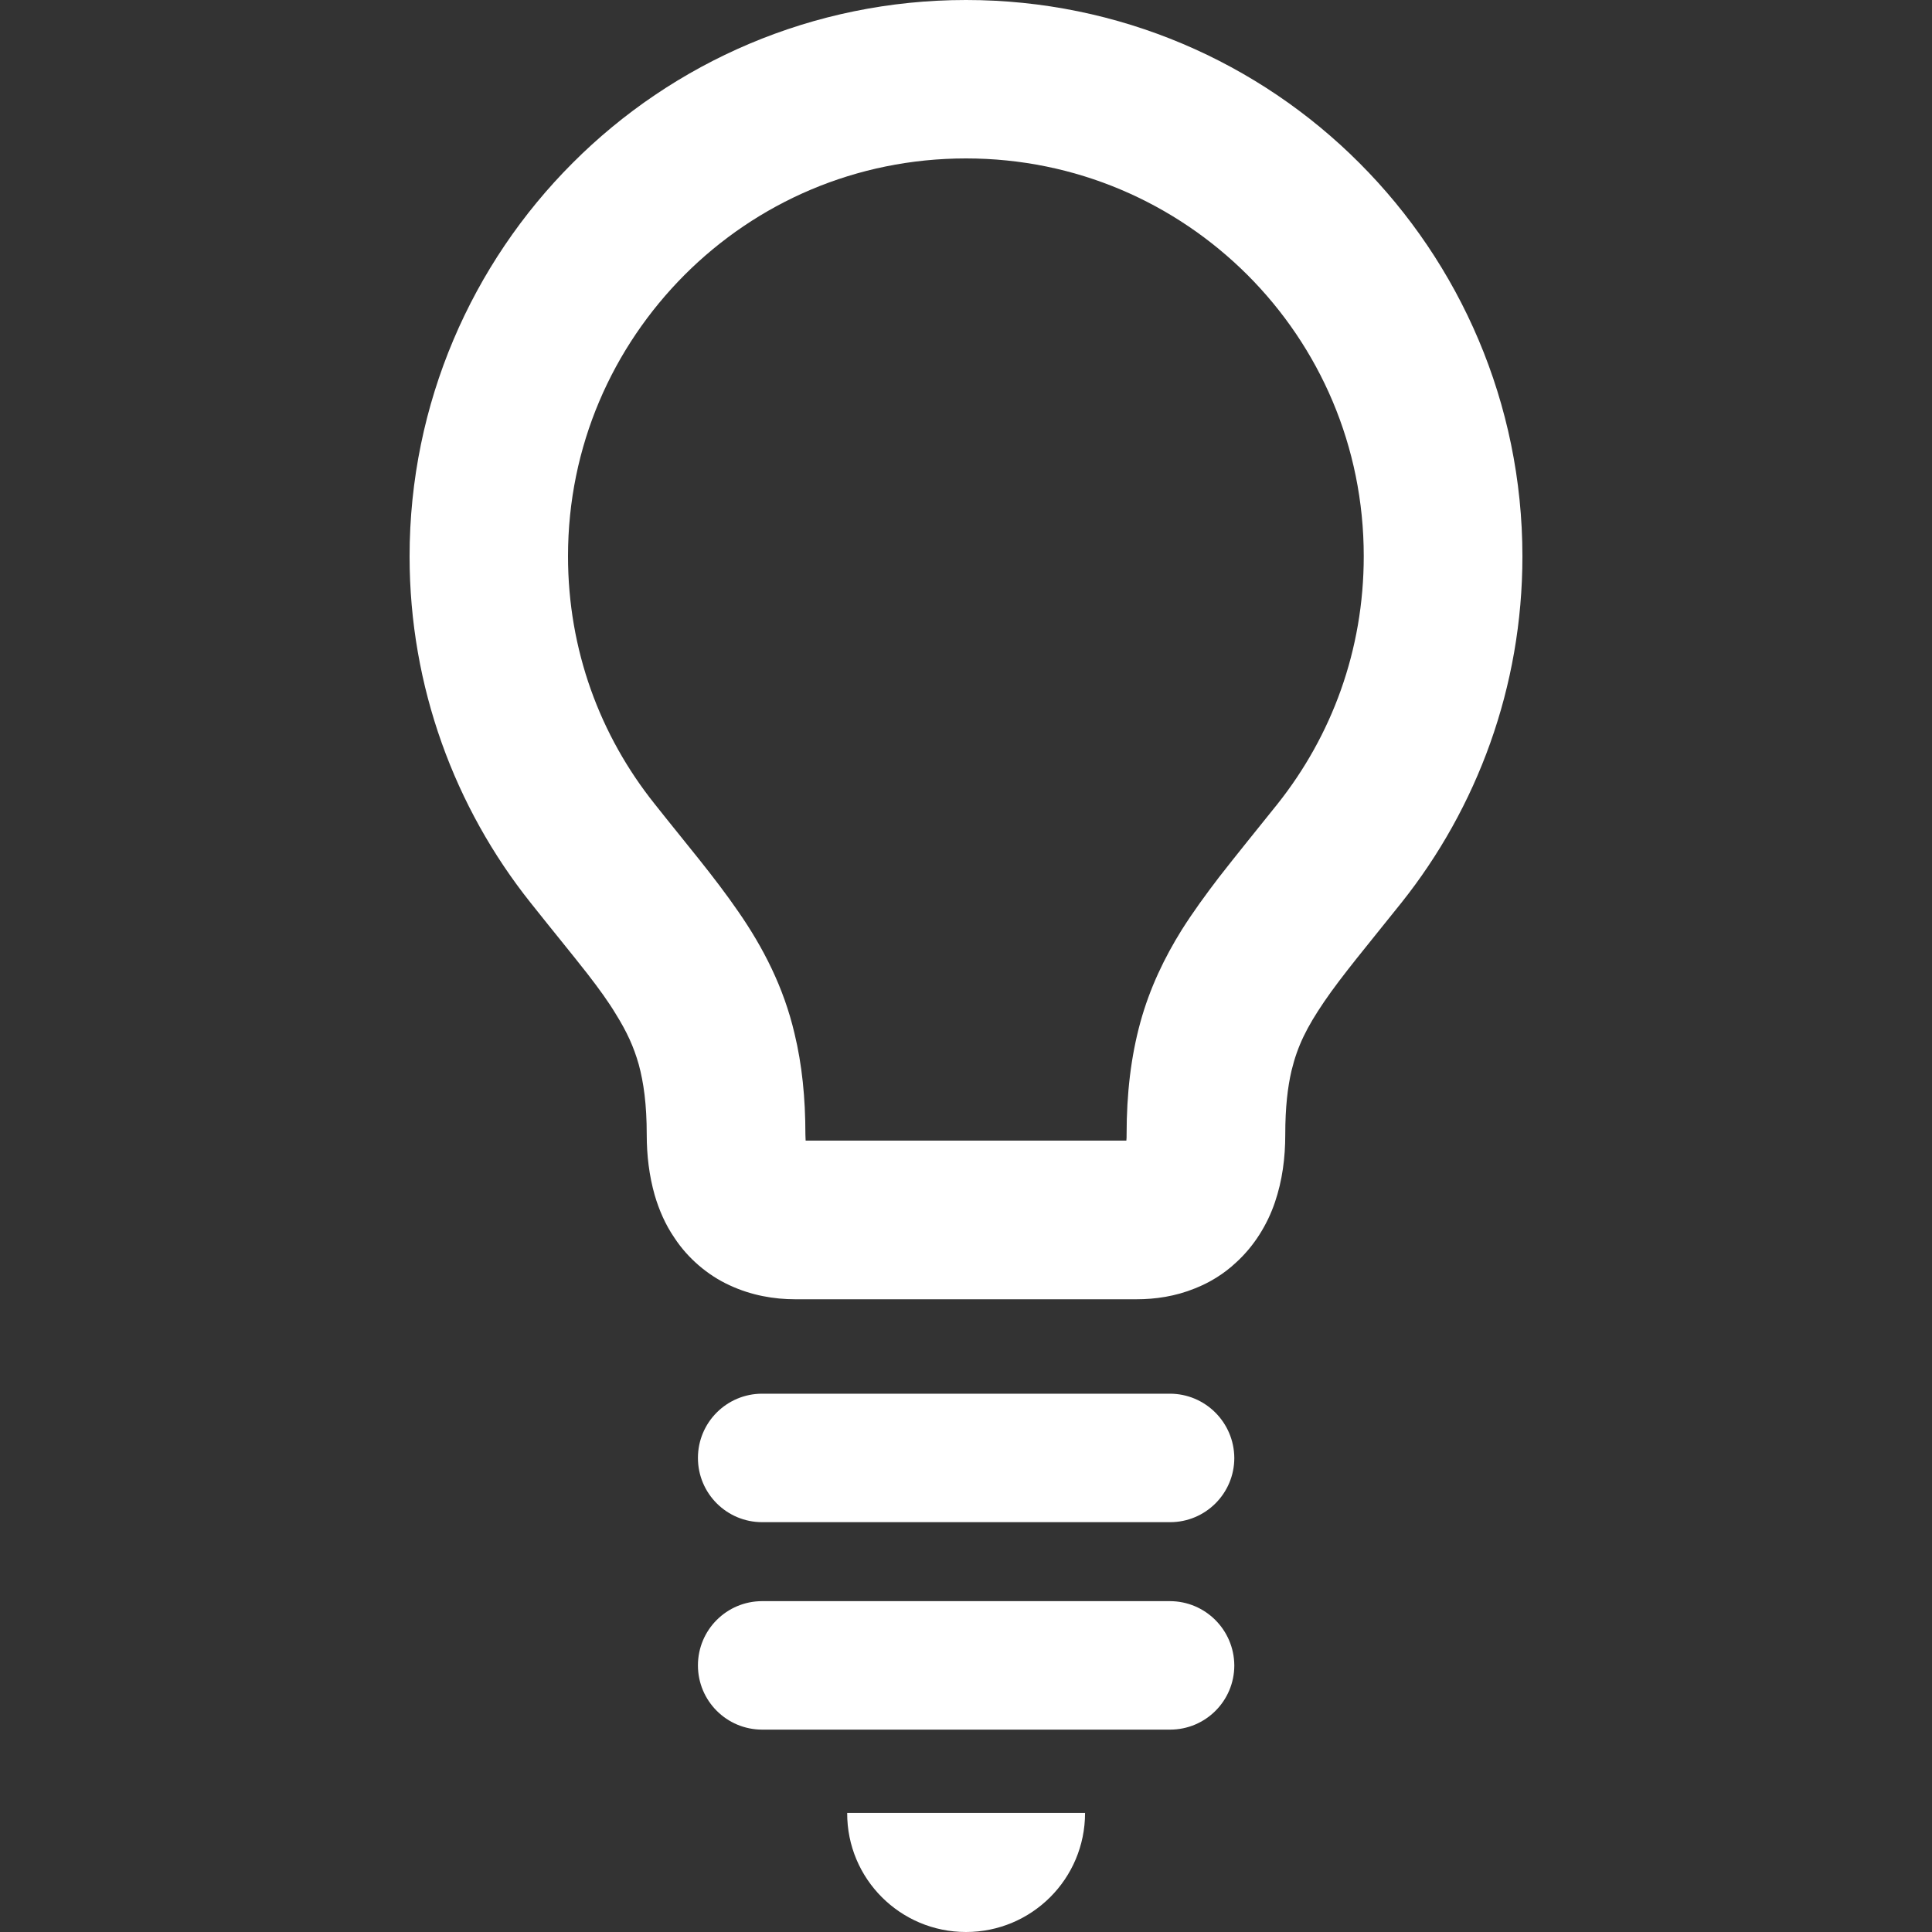
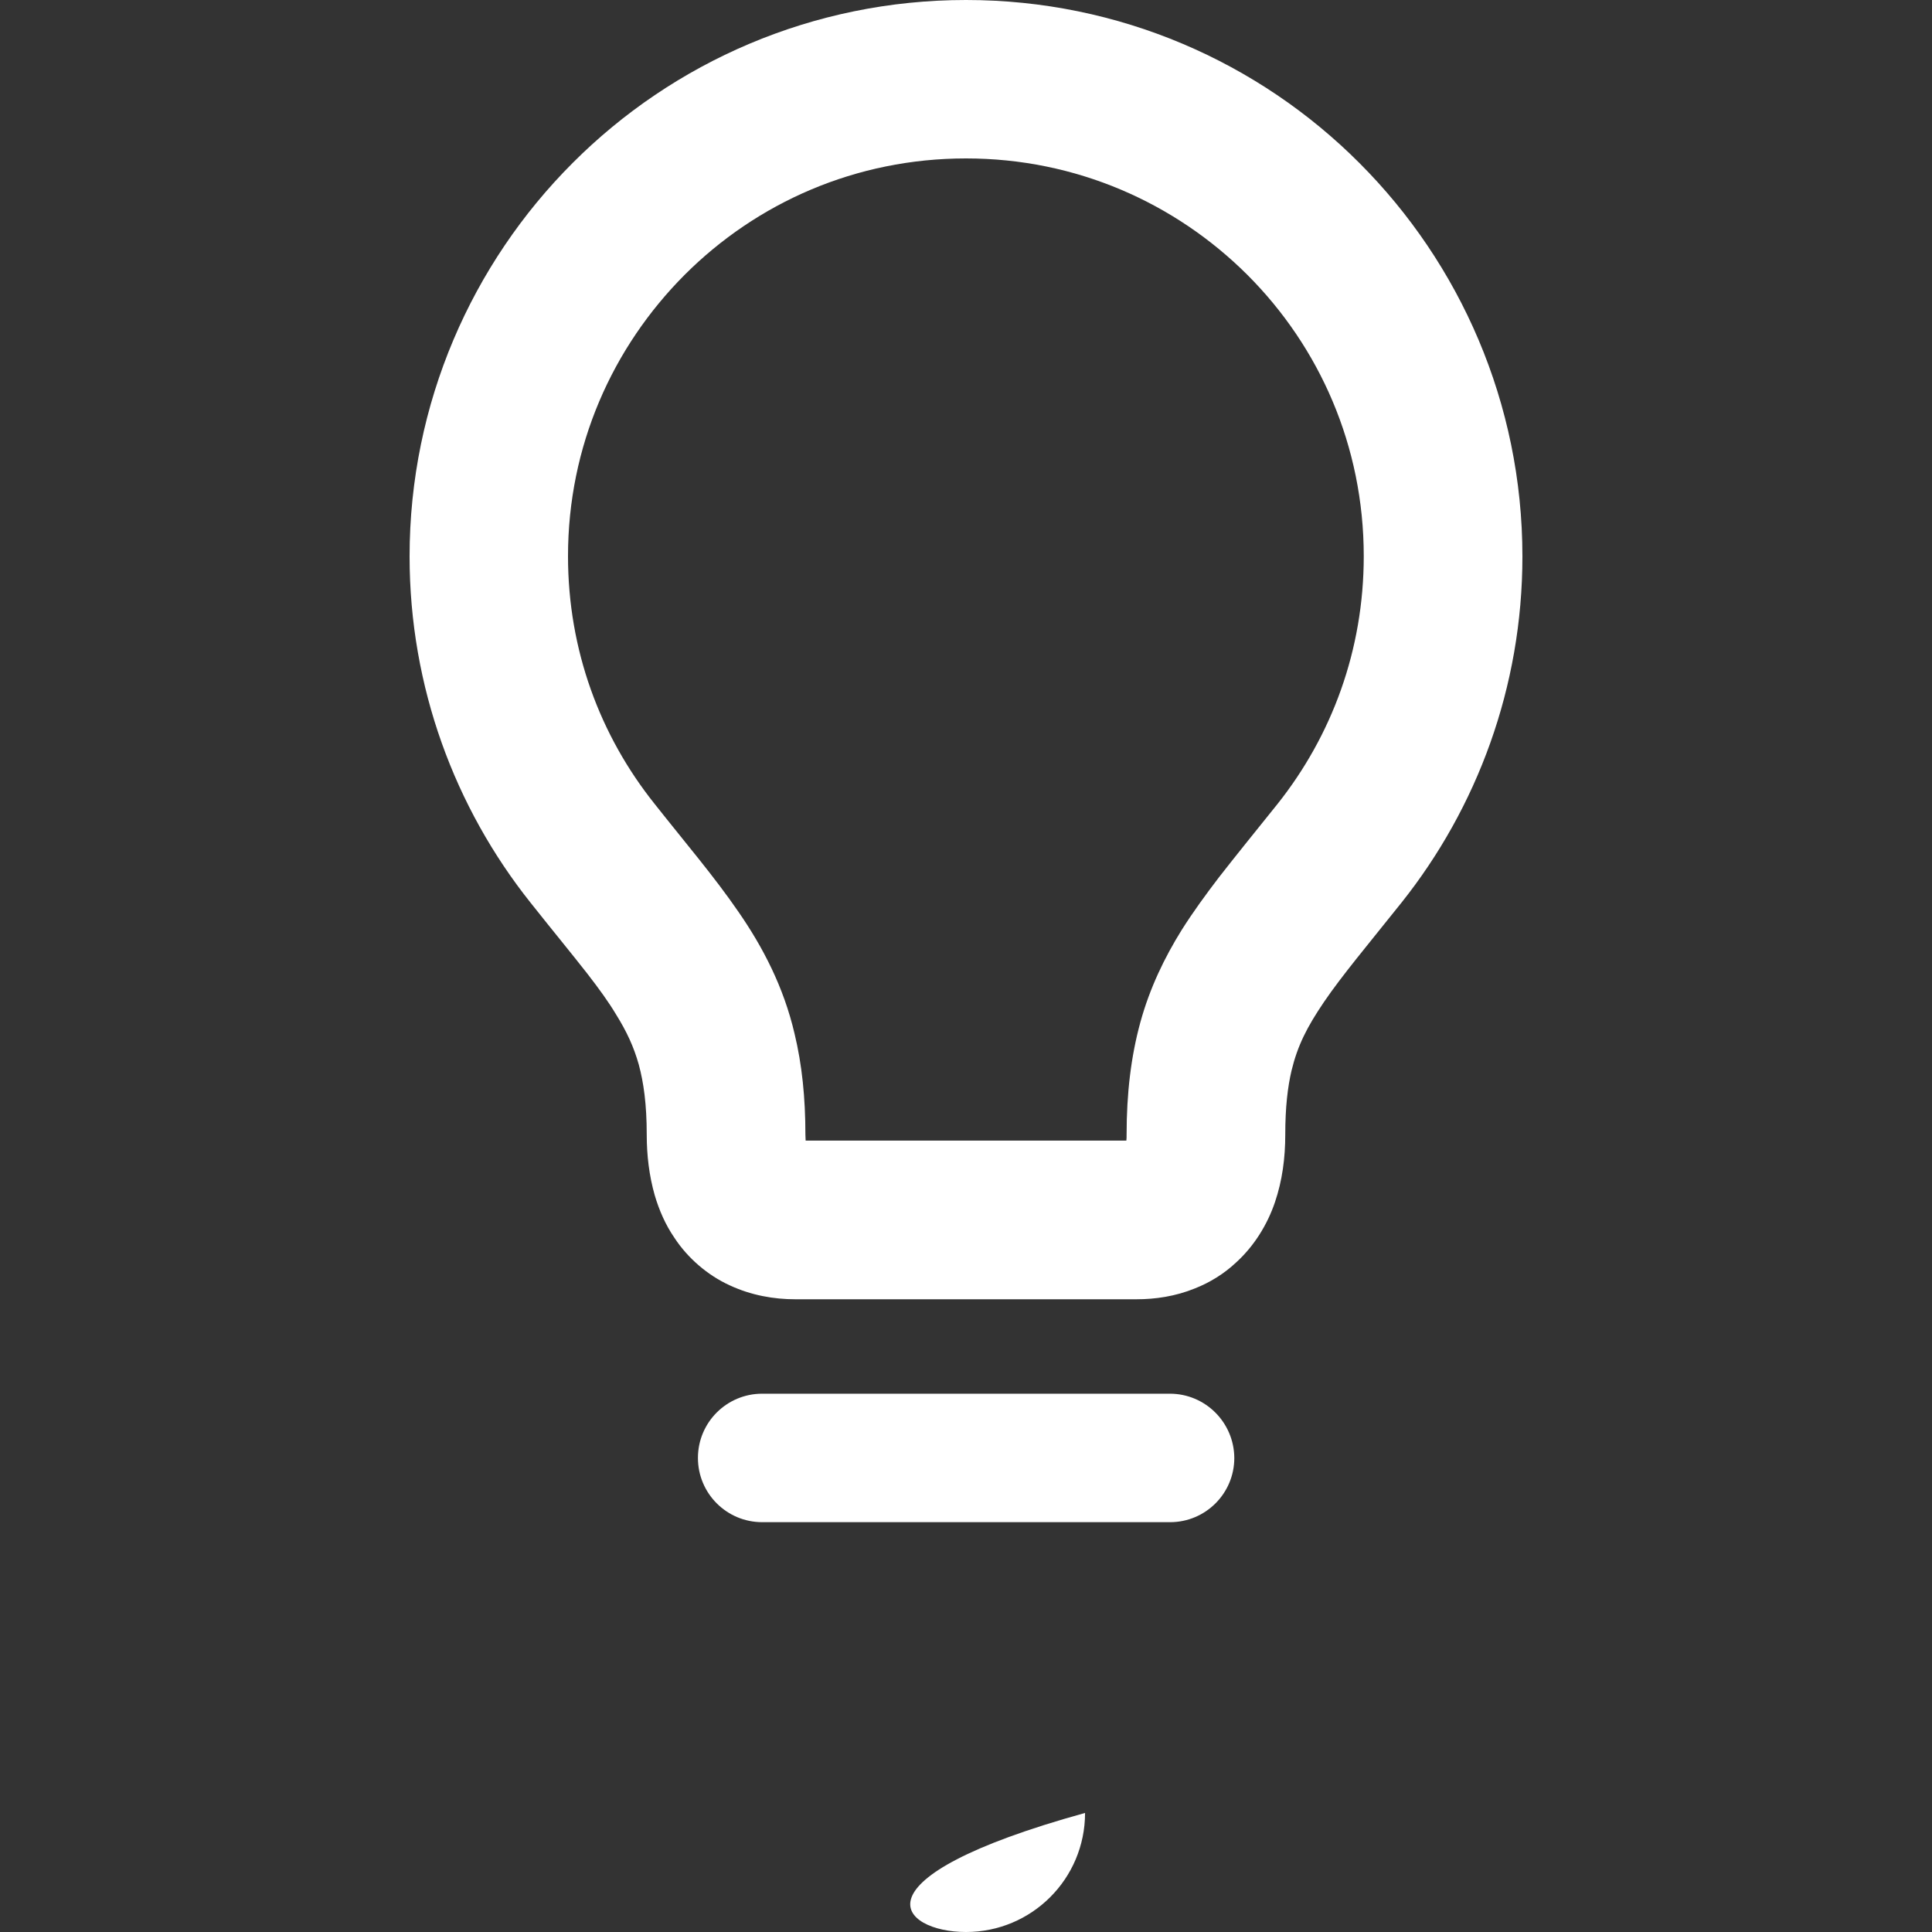
<svg xmlns="http://www.w3.org/2000/svg" version="1.1" id="_x32_" x="0px" y="0px" viewBox="0 0 800 800" style="enable-background:new 0 0 800 800;" xml:space="preserve">
  <rect x="0" y="0" width="800" height="800" fill="#333333" stroke="none" />
  <style type="text/css">
	.st0{fill:#FFFFFF;}
</style>
  <g>
    <path class="st0" d="M562.9,67.5C521.3,25.8,463.5,0,400,0c-63.5,0-121.3,25.8-162.9,67.5c-41.6,41.6-67.5,99.4-67.5,162.9   c0,54.1,18.8,104.1,50.1,143.4c9.2,11.6,17.2,21.3,23.6,29.5c4.8,6.2,8.7,11.6,11.7,16.6c4.6,7.4,7.4,13.5,9.5,20.9   c2,7.4,3.3,16.4,3.3,29.1c0,8.5,1,16.9,3.3,25c1.8,6.1,4.4,12.2,8.2,17.7c5.5,8.4,13.8,15.5,22.8,19.6c9,4.2,18.4,5.8,27.2,5.8   h141.3c7.8,0,16.1-1.2,24.2-4.5c6.1-2.4,12-6,17-10.7c7.6-6.9,13-15.8,16.1-24.9c3.1-9.1,4.3-18.5,4.3-28.1c0-11.3,1-19.7,2.6-26.5   c2.5-10.3,6.3-17.9,13.5-28.5c7.2-10.6,18.1-23.6,32-41c31.3-39.3,50.1-89.3,50.1-143.4C630.4,166.9,604.5,109.1,562.9,67.5z    M529,332.9c-8.9,11.1-16.8,20.8-24.2,30.3c-5.5,7.2-10.7,14.3-15.5,21.9c-7.1,11.4-13.2,24-17.1,38.2c-3.9,14.2-5.7,29.5-5.7,46.5   c0,0.9,0,1.8-0.1,2.5H333.6c0-0.7-0.1-1.5-0.1-2.5c0-15.2-1.4-29-4.5-41.8c-4.5-19.3-13.1-35.8-23.2-50.4   c-10.1-14.7-21.6-28.1-34.8-44.8c-22.5-28.2-35.8-63.6-35.8-102.5c0-45.6,18.4-86.5,48.3-116.5c29.9-29.9,70.9-48.2,116.5-48.2   s86.6,18.4,116.5,48.2c29.9,29.9,48.2,70.9,48.2,116.5C564.7,269.3,551.4,304.7,529,332.9z" />
-     <path class="st0" d="M400,800c27.2,0,49.3-22,49.3-49.3h-98.5C350.7,778,372.8,800,400,800z" />
+     <path class="st0" d="M400,800c27.2,0,49.3-22,49.3-49.3C350.7,778,372.8,800,400,800z" />
    <path class="st0" d="M484.4,577.1H315.6c-14.7,0-26.6,11.9-26.6,26.6c0,14.7,11.9,26.6,26.6,26.6h168.9c14.7,0,26.6-11.9,26.6-26.6   C511,589,499.1,577.1,484.4,577.1z" />
-     <path class="st0" d="M484.4,663H315.6c-14.7,0-26.6,11.9-26.6,26.6c0,14.7,11.9,26.6,26.6,26.6h168.9c14.7,0,26.6-11.9,26.6-26.6   C511,674.9,499.1,663,484.4,663z" />
  </g>
</svg>